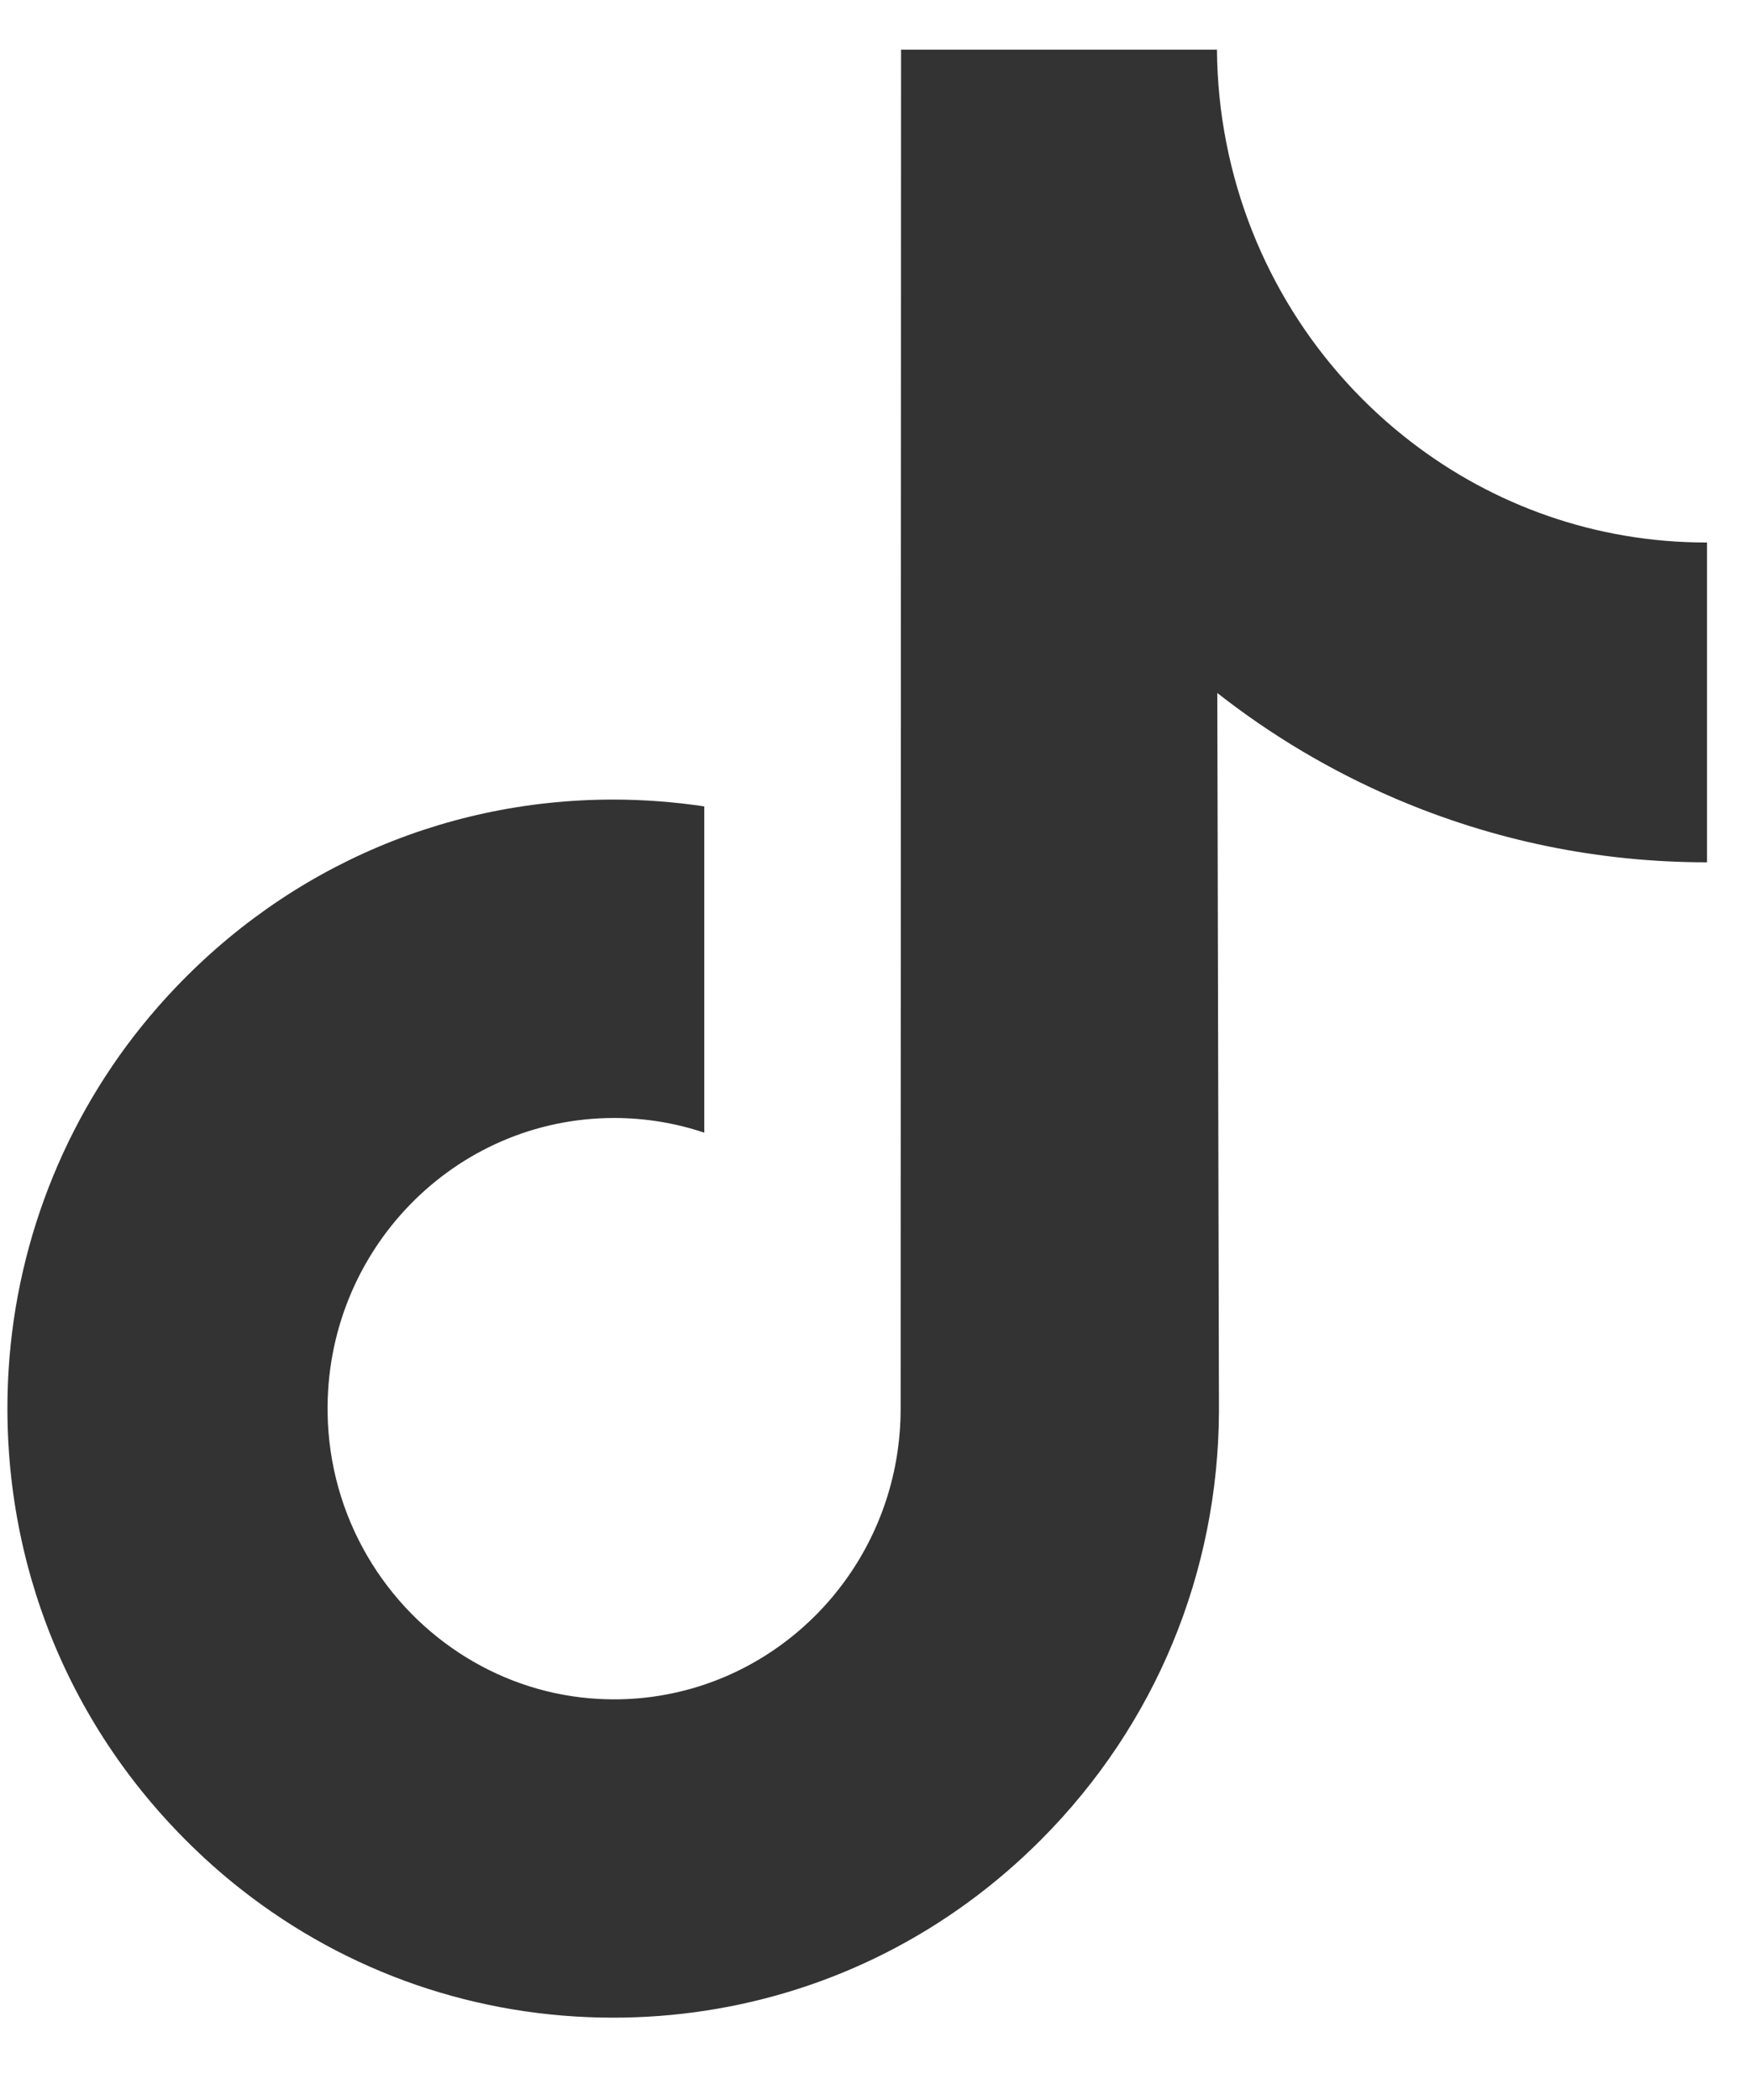
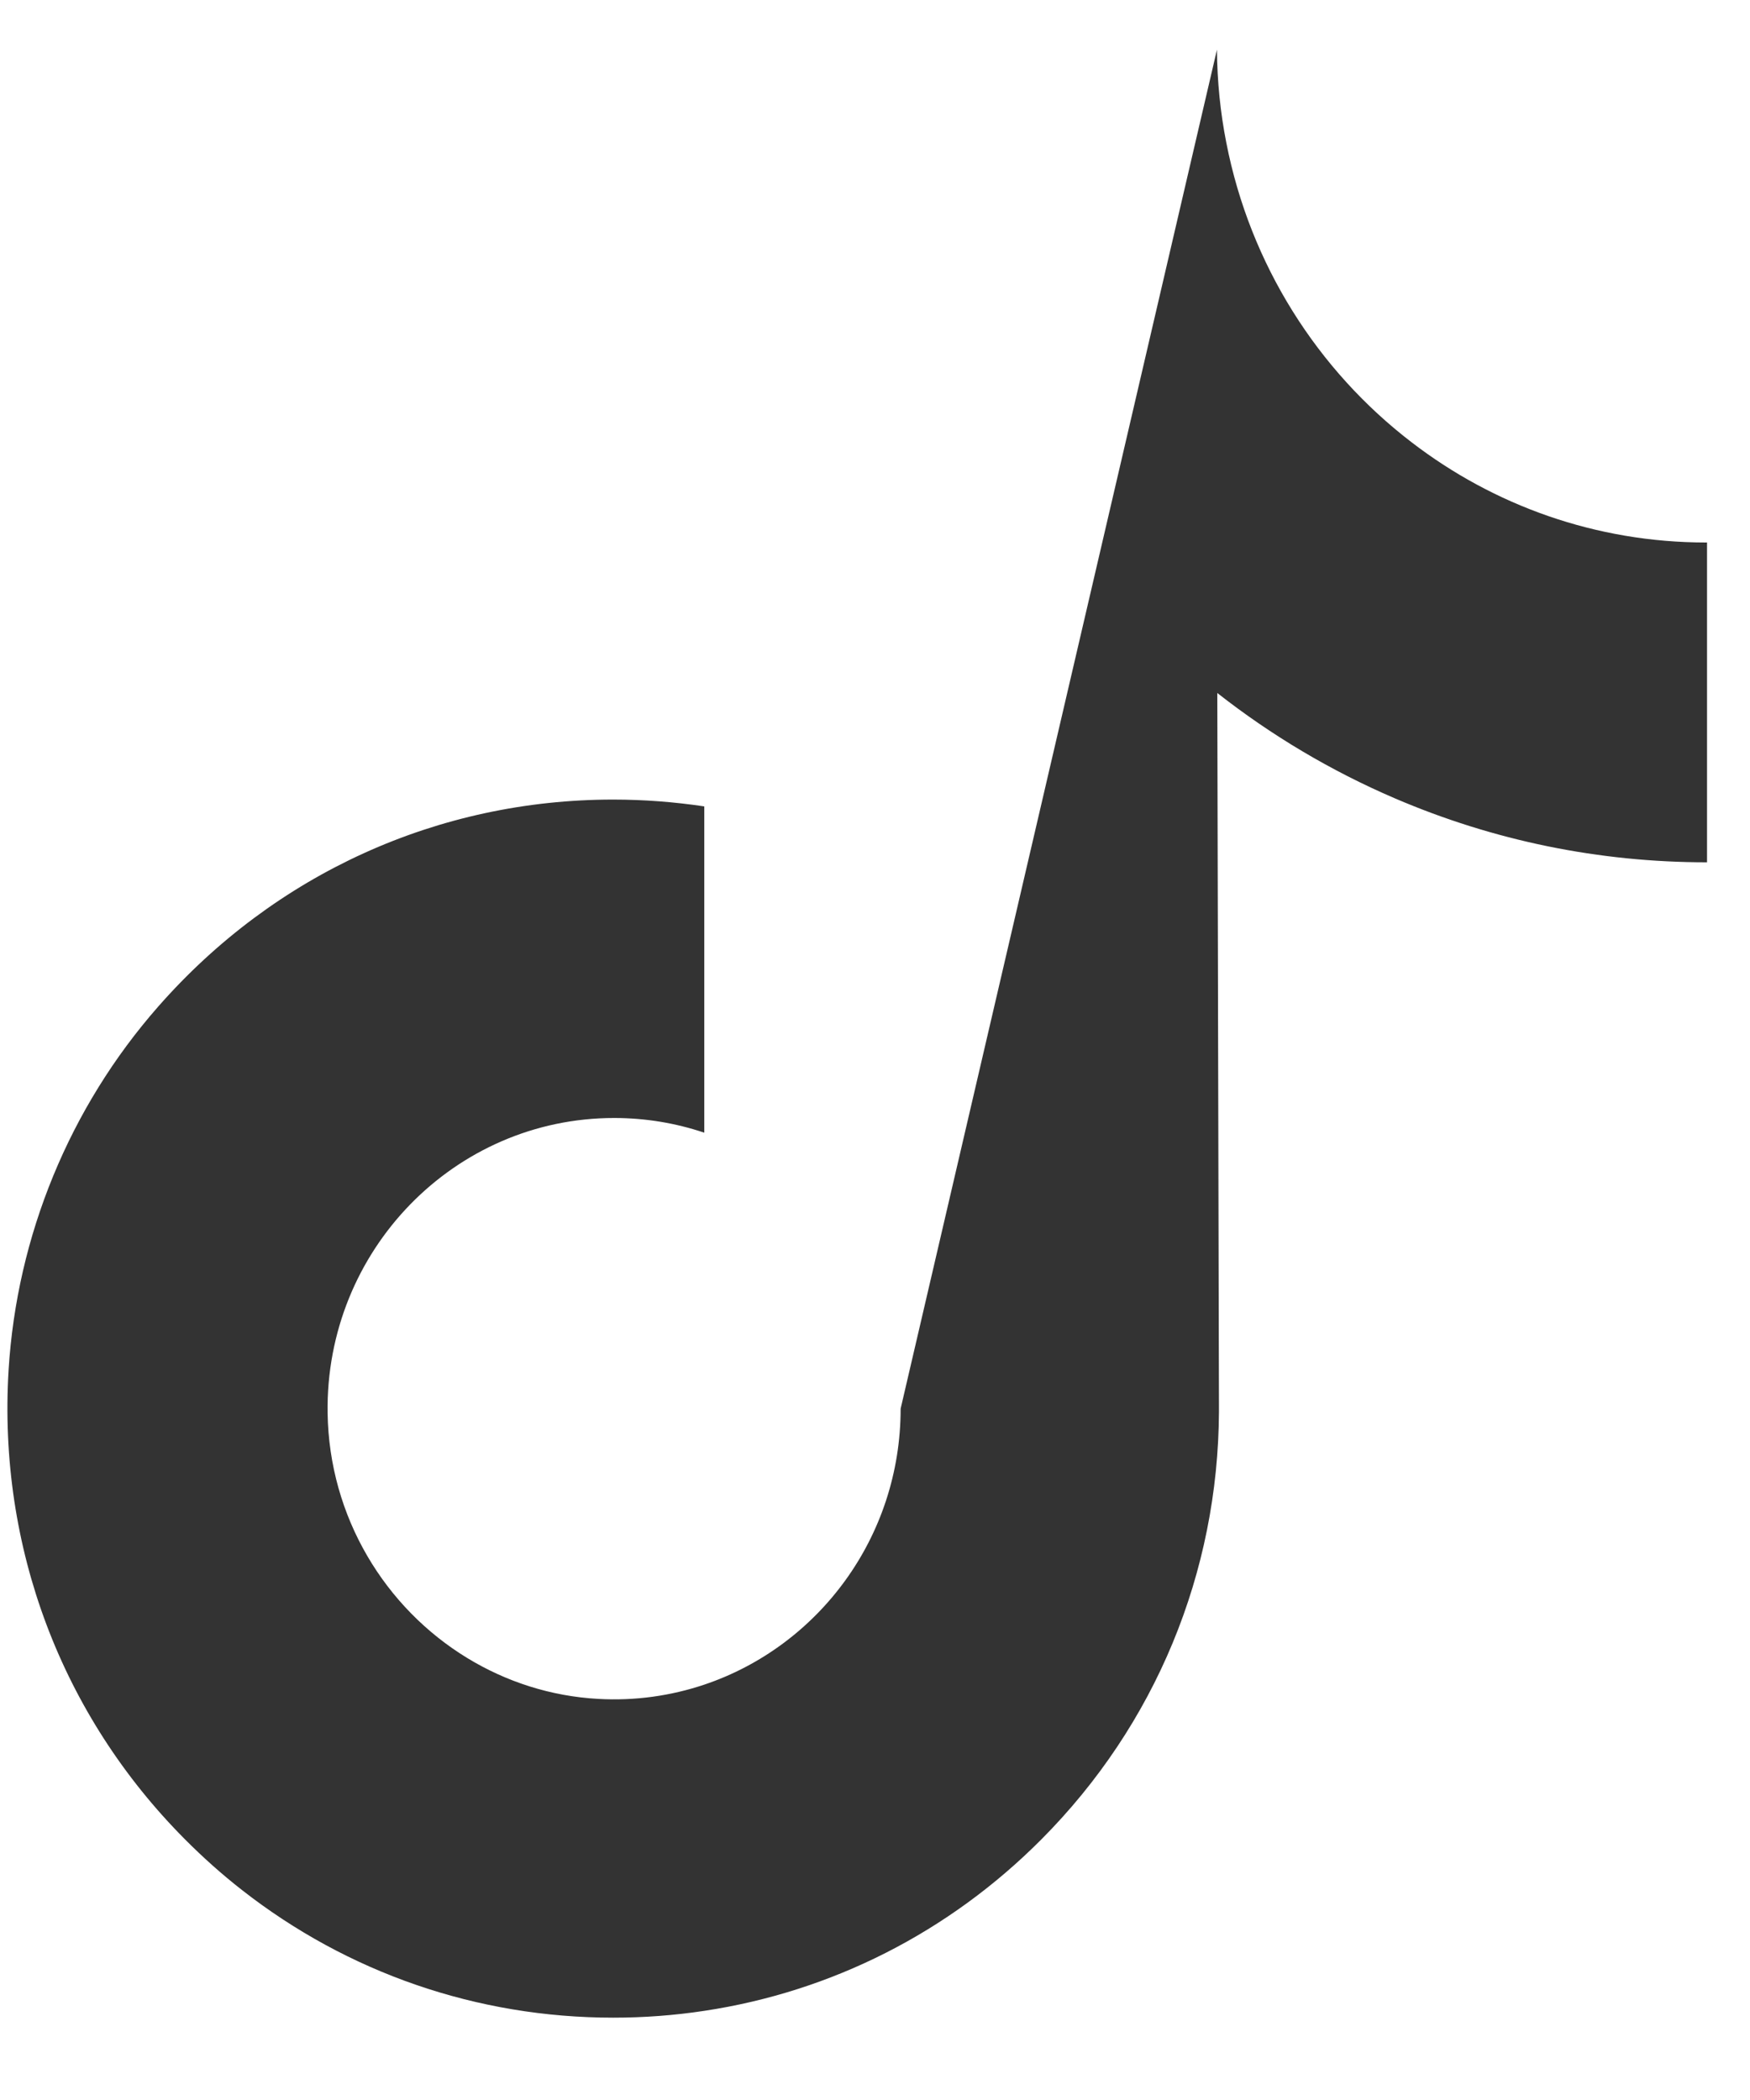
<svg xmlns="http://www.w3.org/2000/svg" width="20" height="24" viewBox="0 0 20 24" fill="none">
-   <path d="M19.498 6.2C18.235 6.2 17.069 5.774 16.133 5.055C15.059 4.232 14.287 3.024 14.015 1.631C13.947 1.287 13.911 0.932 13.908 0.568H10.298L10.293 16.099C10.293 17.569 9.353 18.814 8.049 19.253C7.67 19.38 7.262 19.44 6.836 19.416C6.293 19.386 5.784 19.219 5.342 18.95C4.4 18.377 3.762 17.338 3.744 16.149C3.717 14.291 5.194 12.777 7.019 12.777C7.379 12.777 7.725 12.836 8.049 12.945V9.216C7.707 9.165 7.359 9.138 7.008 9.138C5.01 9.138 3.142 9.983 1.807 11.505C0.797 12.655 0.192 14.122 0.098 15.66C-0.024 17.681 0.703 19.603 2.113 21.02C2.32 21.228 2.537 21.422 2.765 21.6C3.974 22.546 5.451 23.059 7.008 23.059C7.359 23.059 7.707 23.033 8.049 22.981C9.503 22.762 10.844 22.085 11.903 21.02C13.204 19.712 13.923 17.976 13.931 16.128L13.912 7.92C14.533 8.407 15.211 8.81 15.939 9.123C17.072 9.609 18.273 9.855 19.509 9.855V6.199C19.51 6.2 19.499 6.2 19.498 6.2Z" fill="#333333" />
+   <path d="M19.498 6.2C18.235 6.2 17.069 5.774 16.133 5.055C15.059 4.232 14.287 3.024 14.015 1.631C13.947 1.287 13.911 0.932 13.908 0.568L10.293 16.099C10.293 17.569 9.353 18.814 8.049 19.253C7.67 19.38 7.262 19.44 6.836 19.416C6.293 19.386 5.784 19.219 5.342 18.95C4.4 18.377 3.762 17.338 3.744 16.149C3.717 14.291 5.194 12.777 7.019 12.777C7.379 12.777 7.725 12.836 8.049 12.945V9.216C7.707 9.165 7.359 9.138 7.008 9.138C5.01 9.138 3.142 9.983 1.807 11.505C0.797 12.655 0.192 14.122 0.098 15.66C-0.024 17.681 0.703 19.603 2.113 21.02C2.32 21.228 2.537 21.422 2.765 21.6C3.974 22.546 5.451 23.059 7.008 23.059C7.359 23.059 7.707 23.033 8.049 22.981C9.503 22.762 10.844 22.085 11.903 21.02C13.204 19.712 13.923 17.976 13.931 16.128L13.912 7.92C14.533 8.407 15.211 8.81 15.939 9.123C17.072 9.609 18.273 9.855 19.509 9.855V6.199C19.51 6.2 19.499 6.2 19.498 6.2Z" fill="#333333" />
</svg>